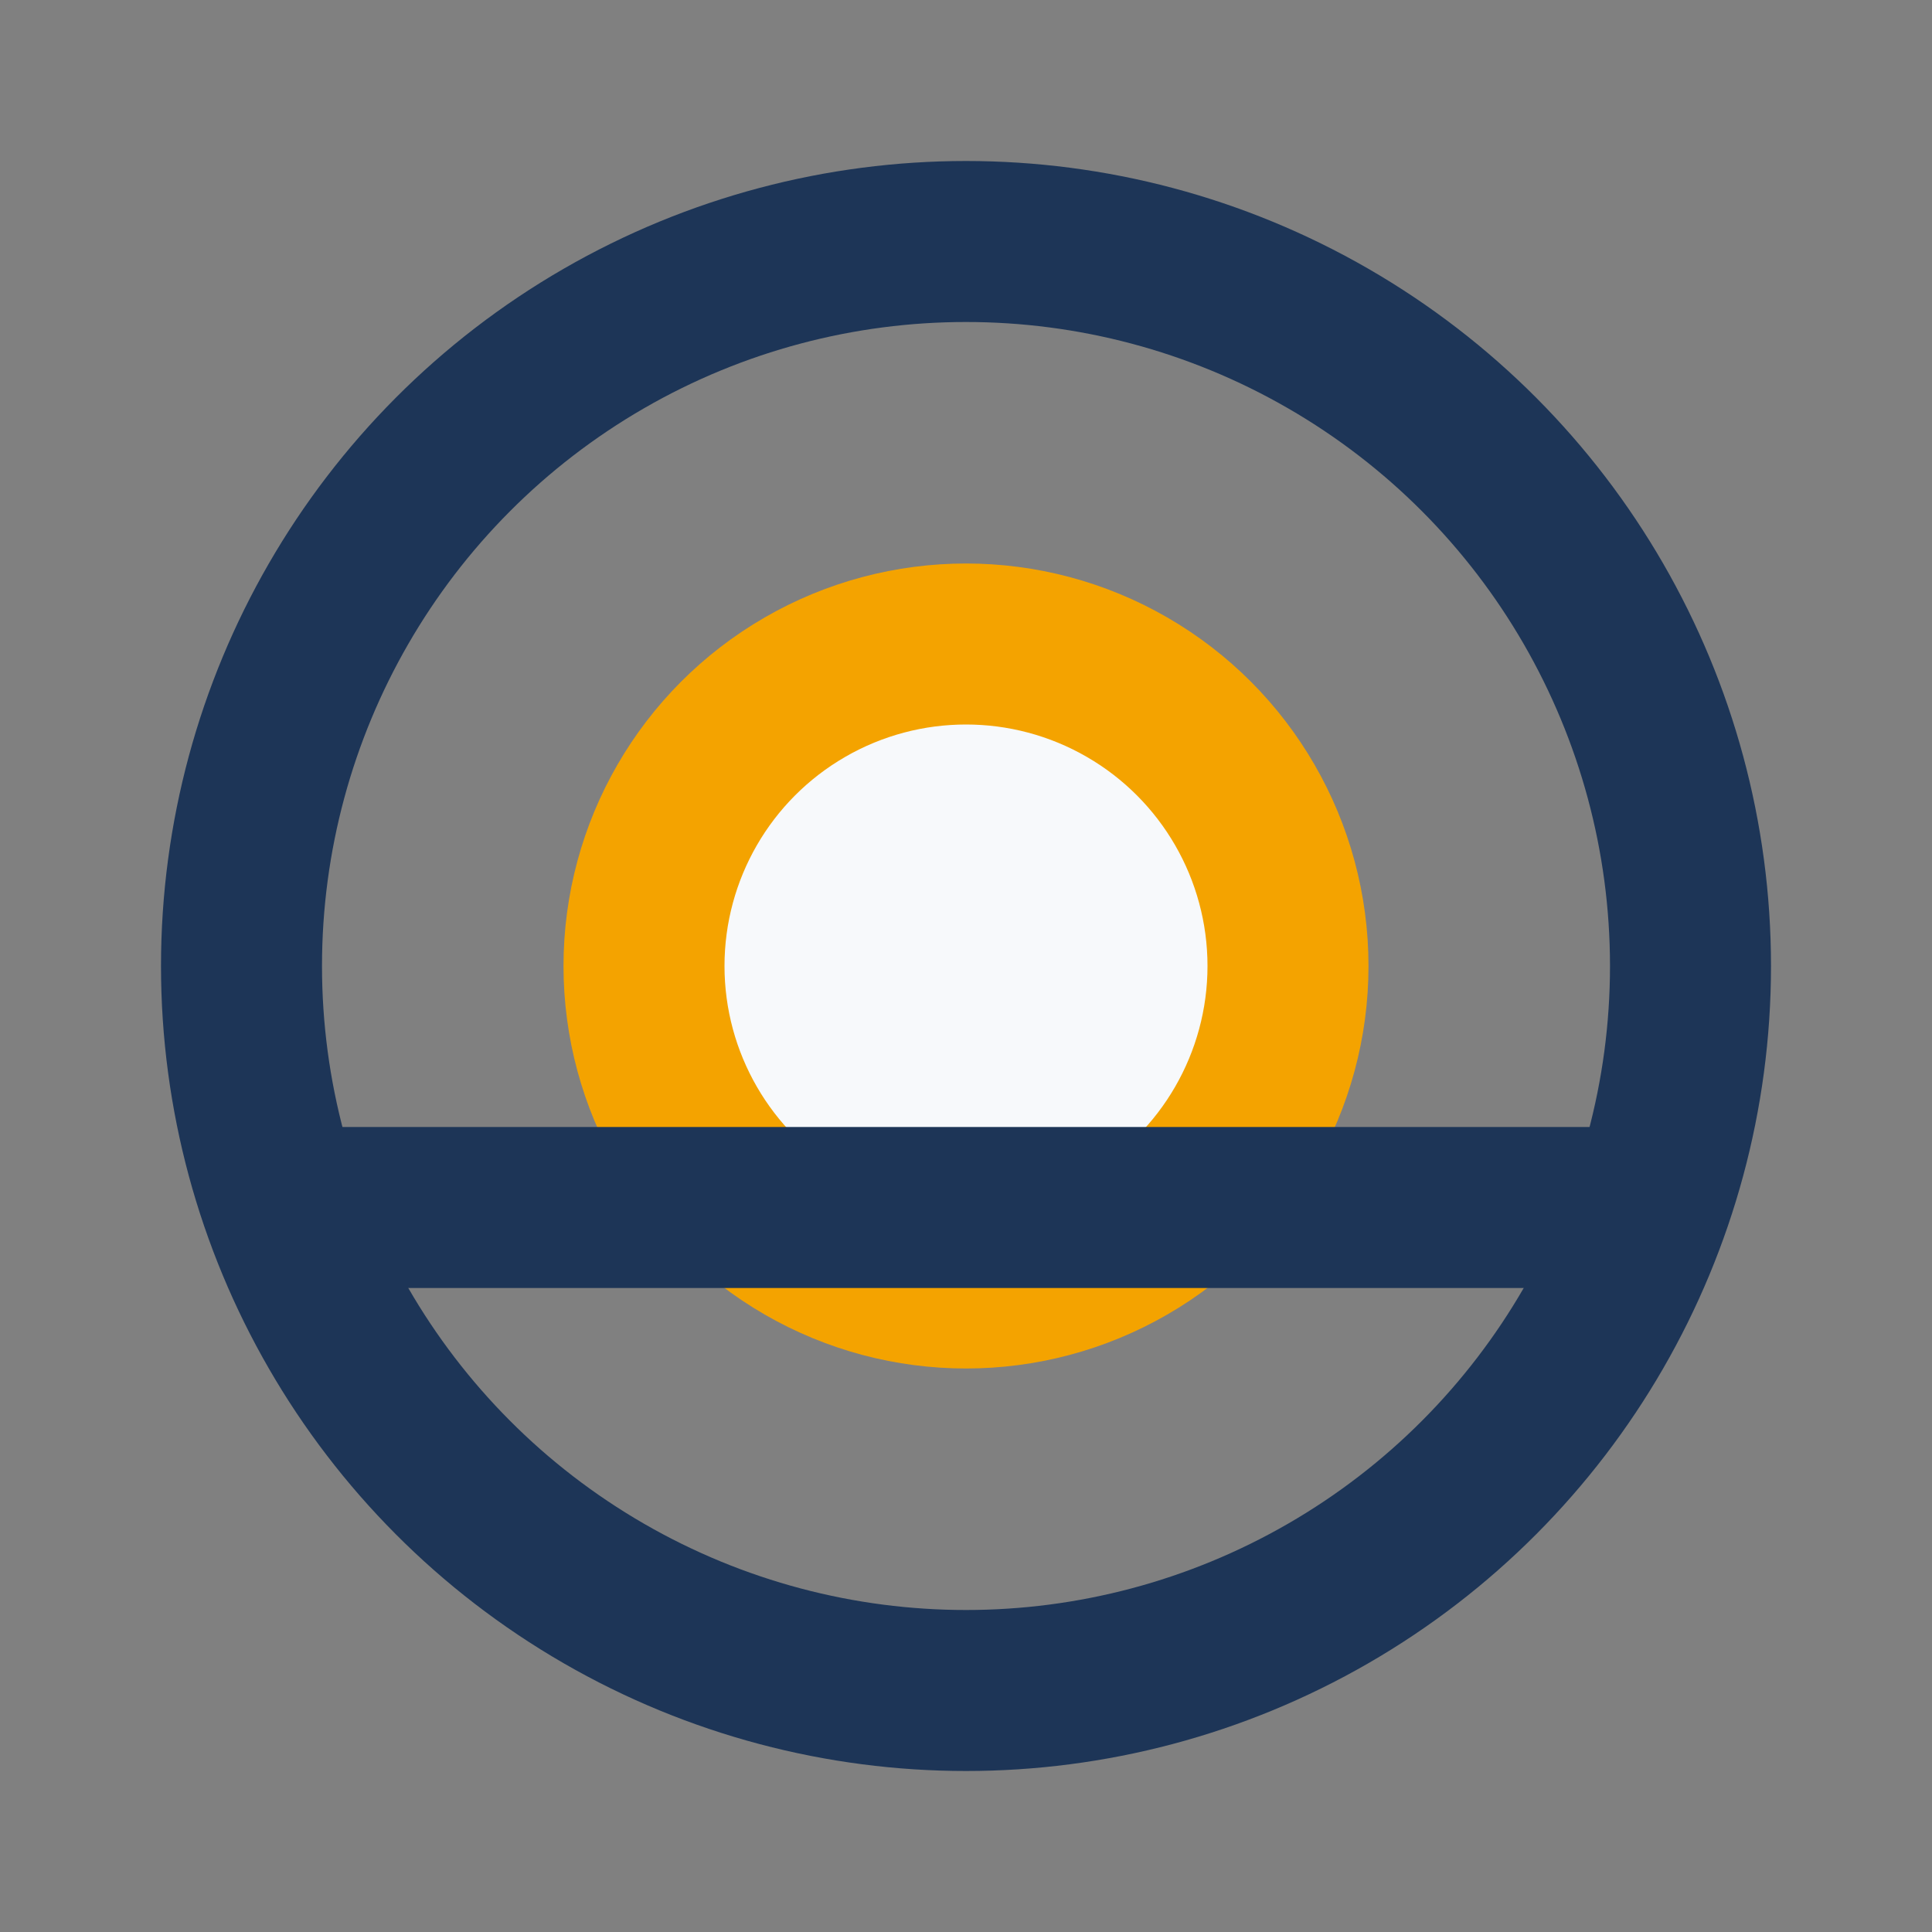
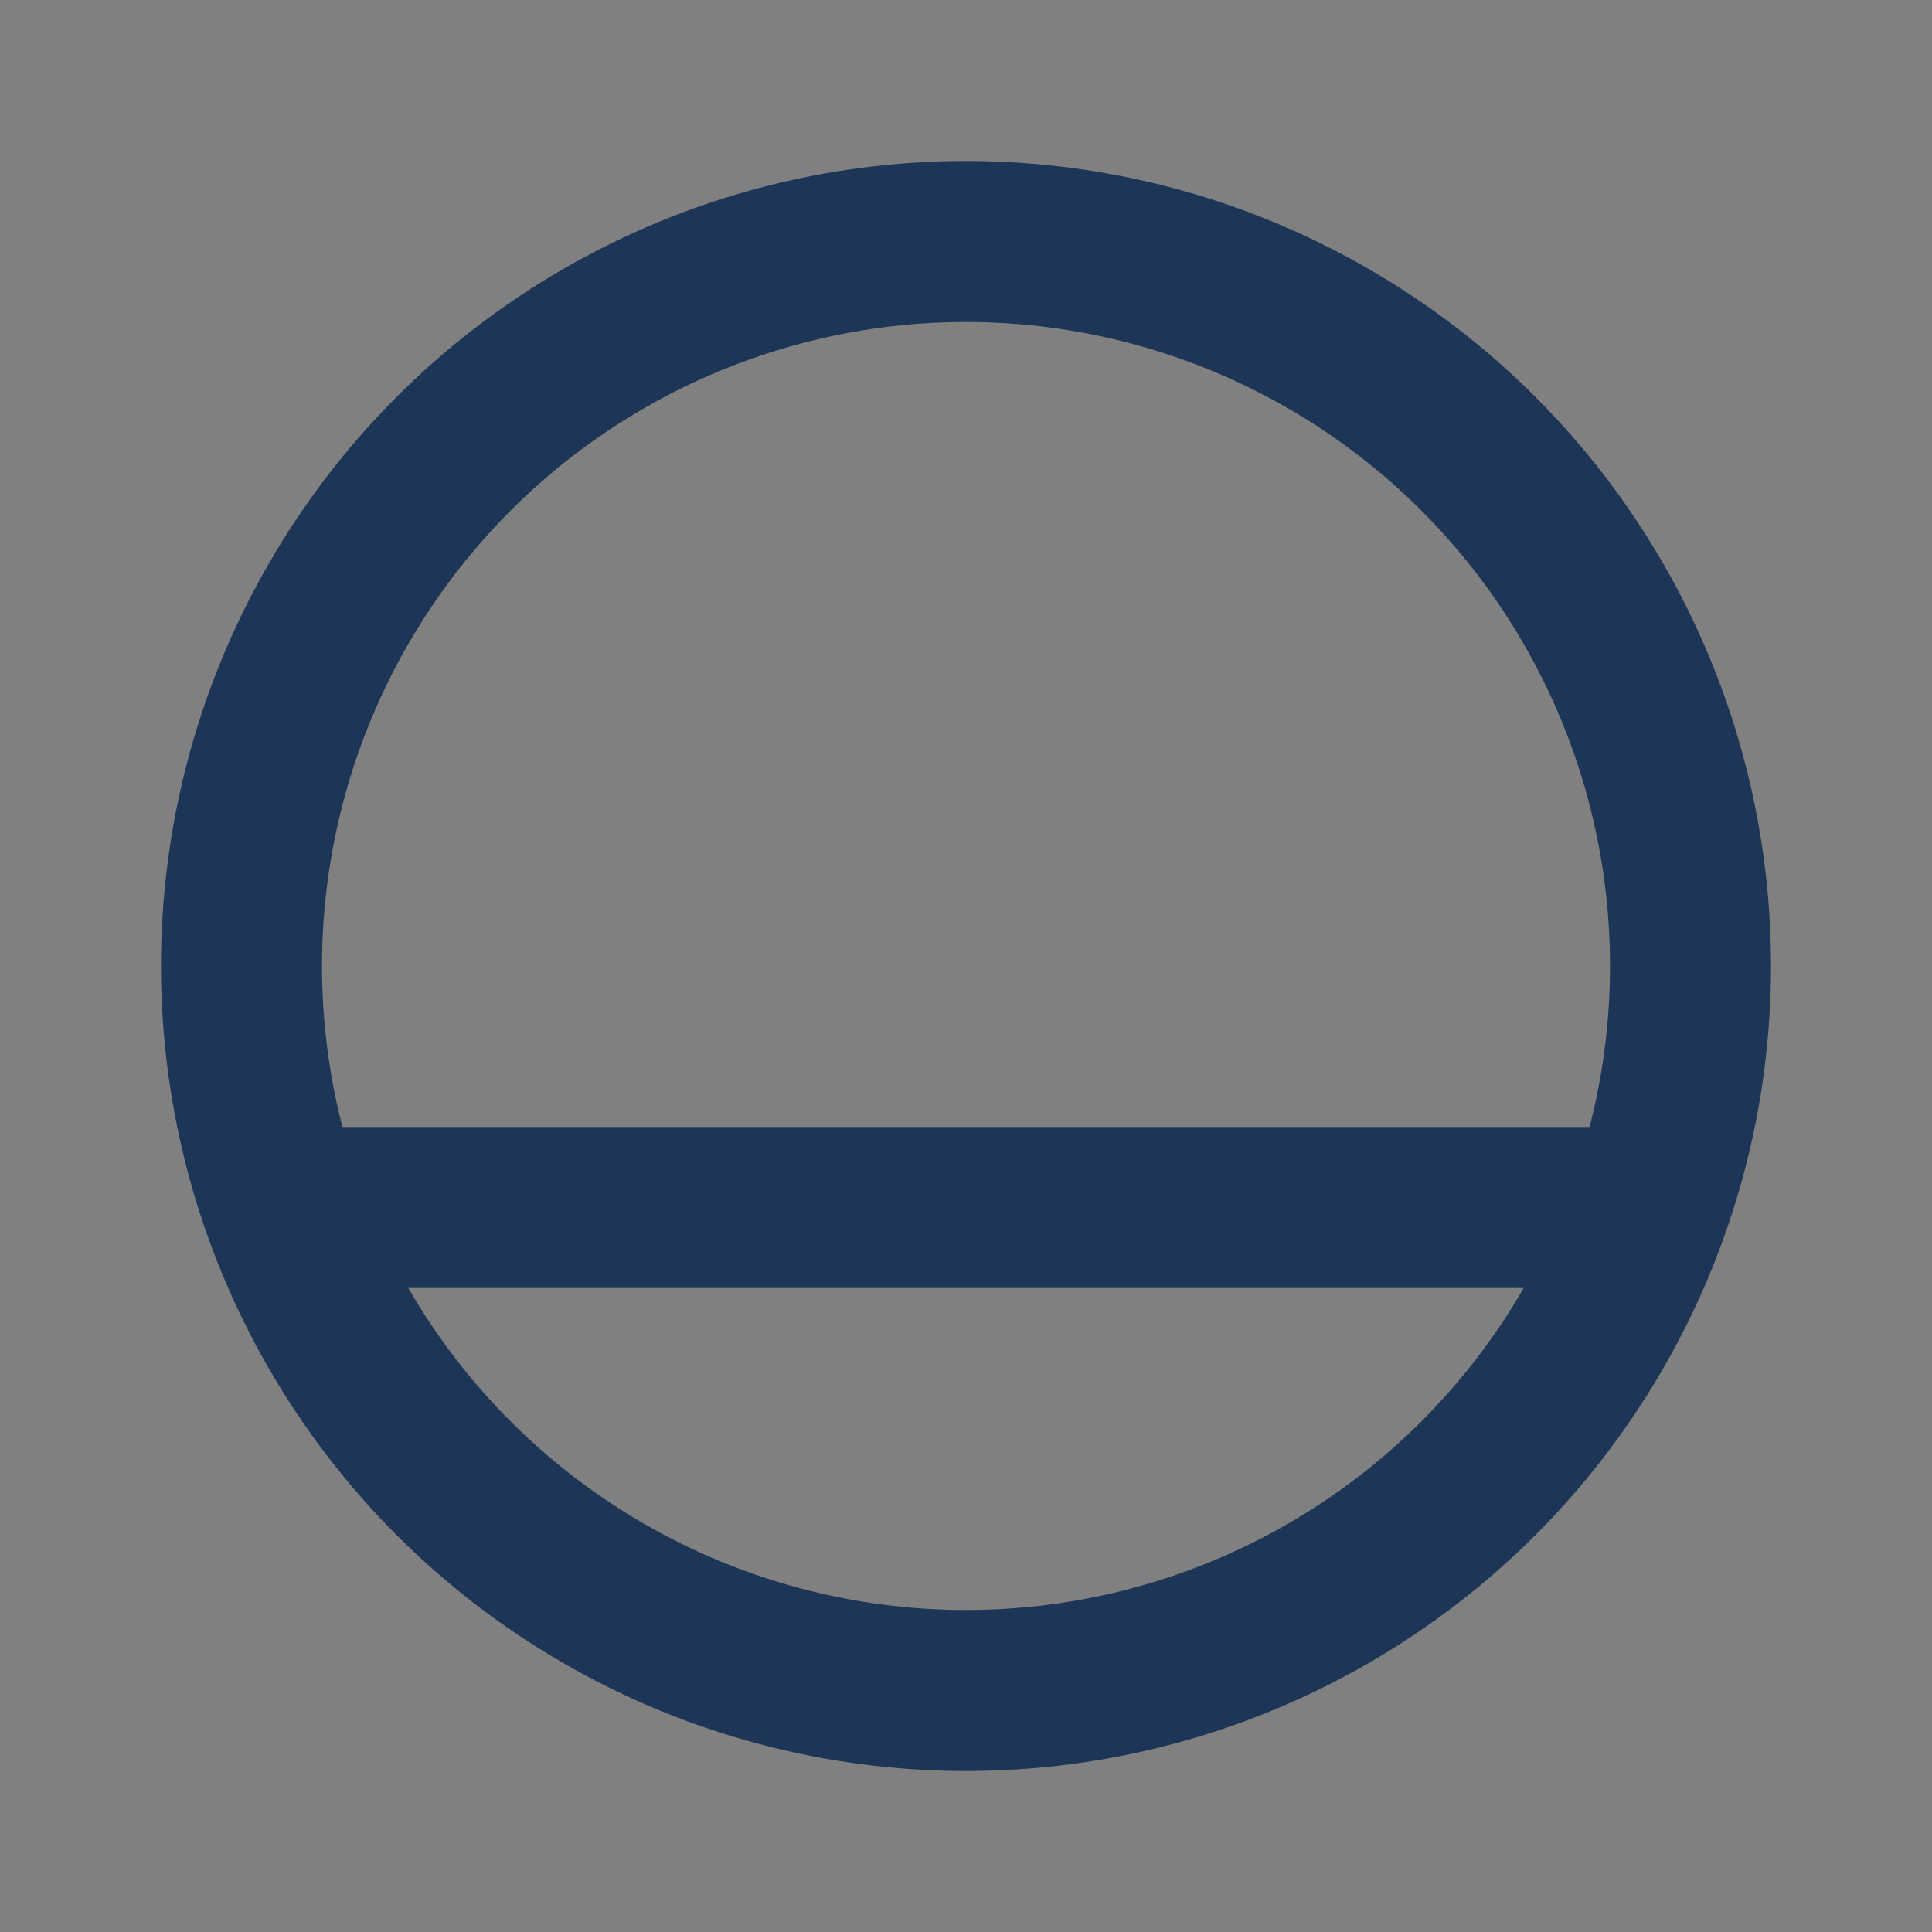
<svg xmlns="http://www.w3.org/2000/svg" width="24" height="24" viewBox="0 0 24 24">
  <rect x="0" y="0" width="24" height="24" fill="#808080" stroke="none" />
  <circle cx="12" cy="12" r="9" fill="none" stroke="#1D3557" stroke-width="2" />
-   <circle cx="12" cy="12" r="4" fill="#F7F9FB" stroke="#F4A300" stroke-width="2" />
  <path d="M3 15h18" stroke="#1D3557" stroke-width="2" />
</svg>